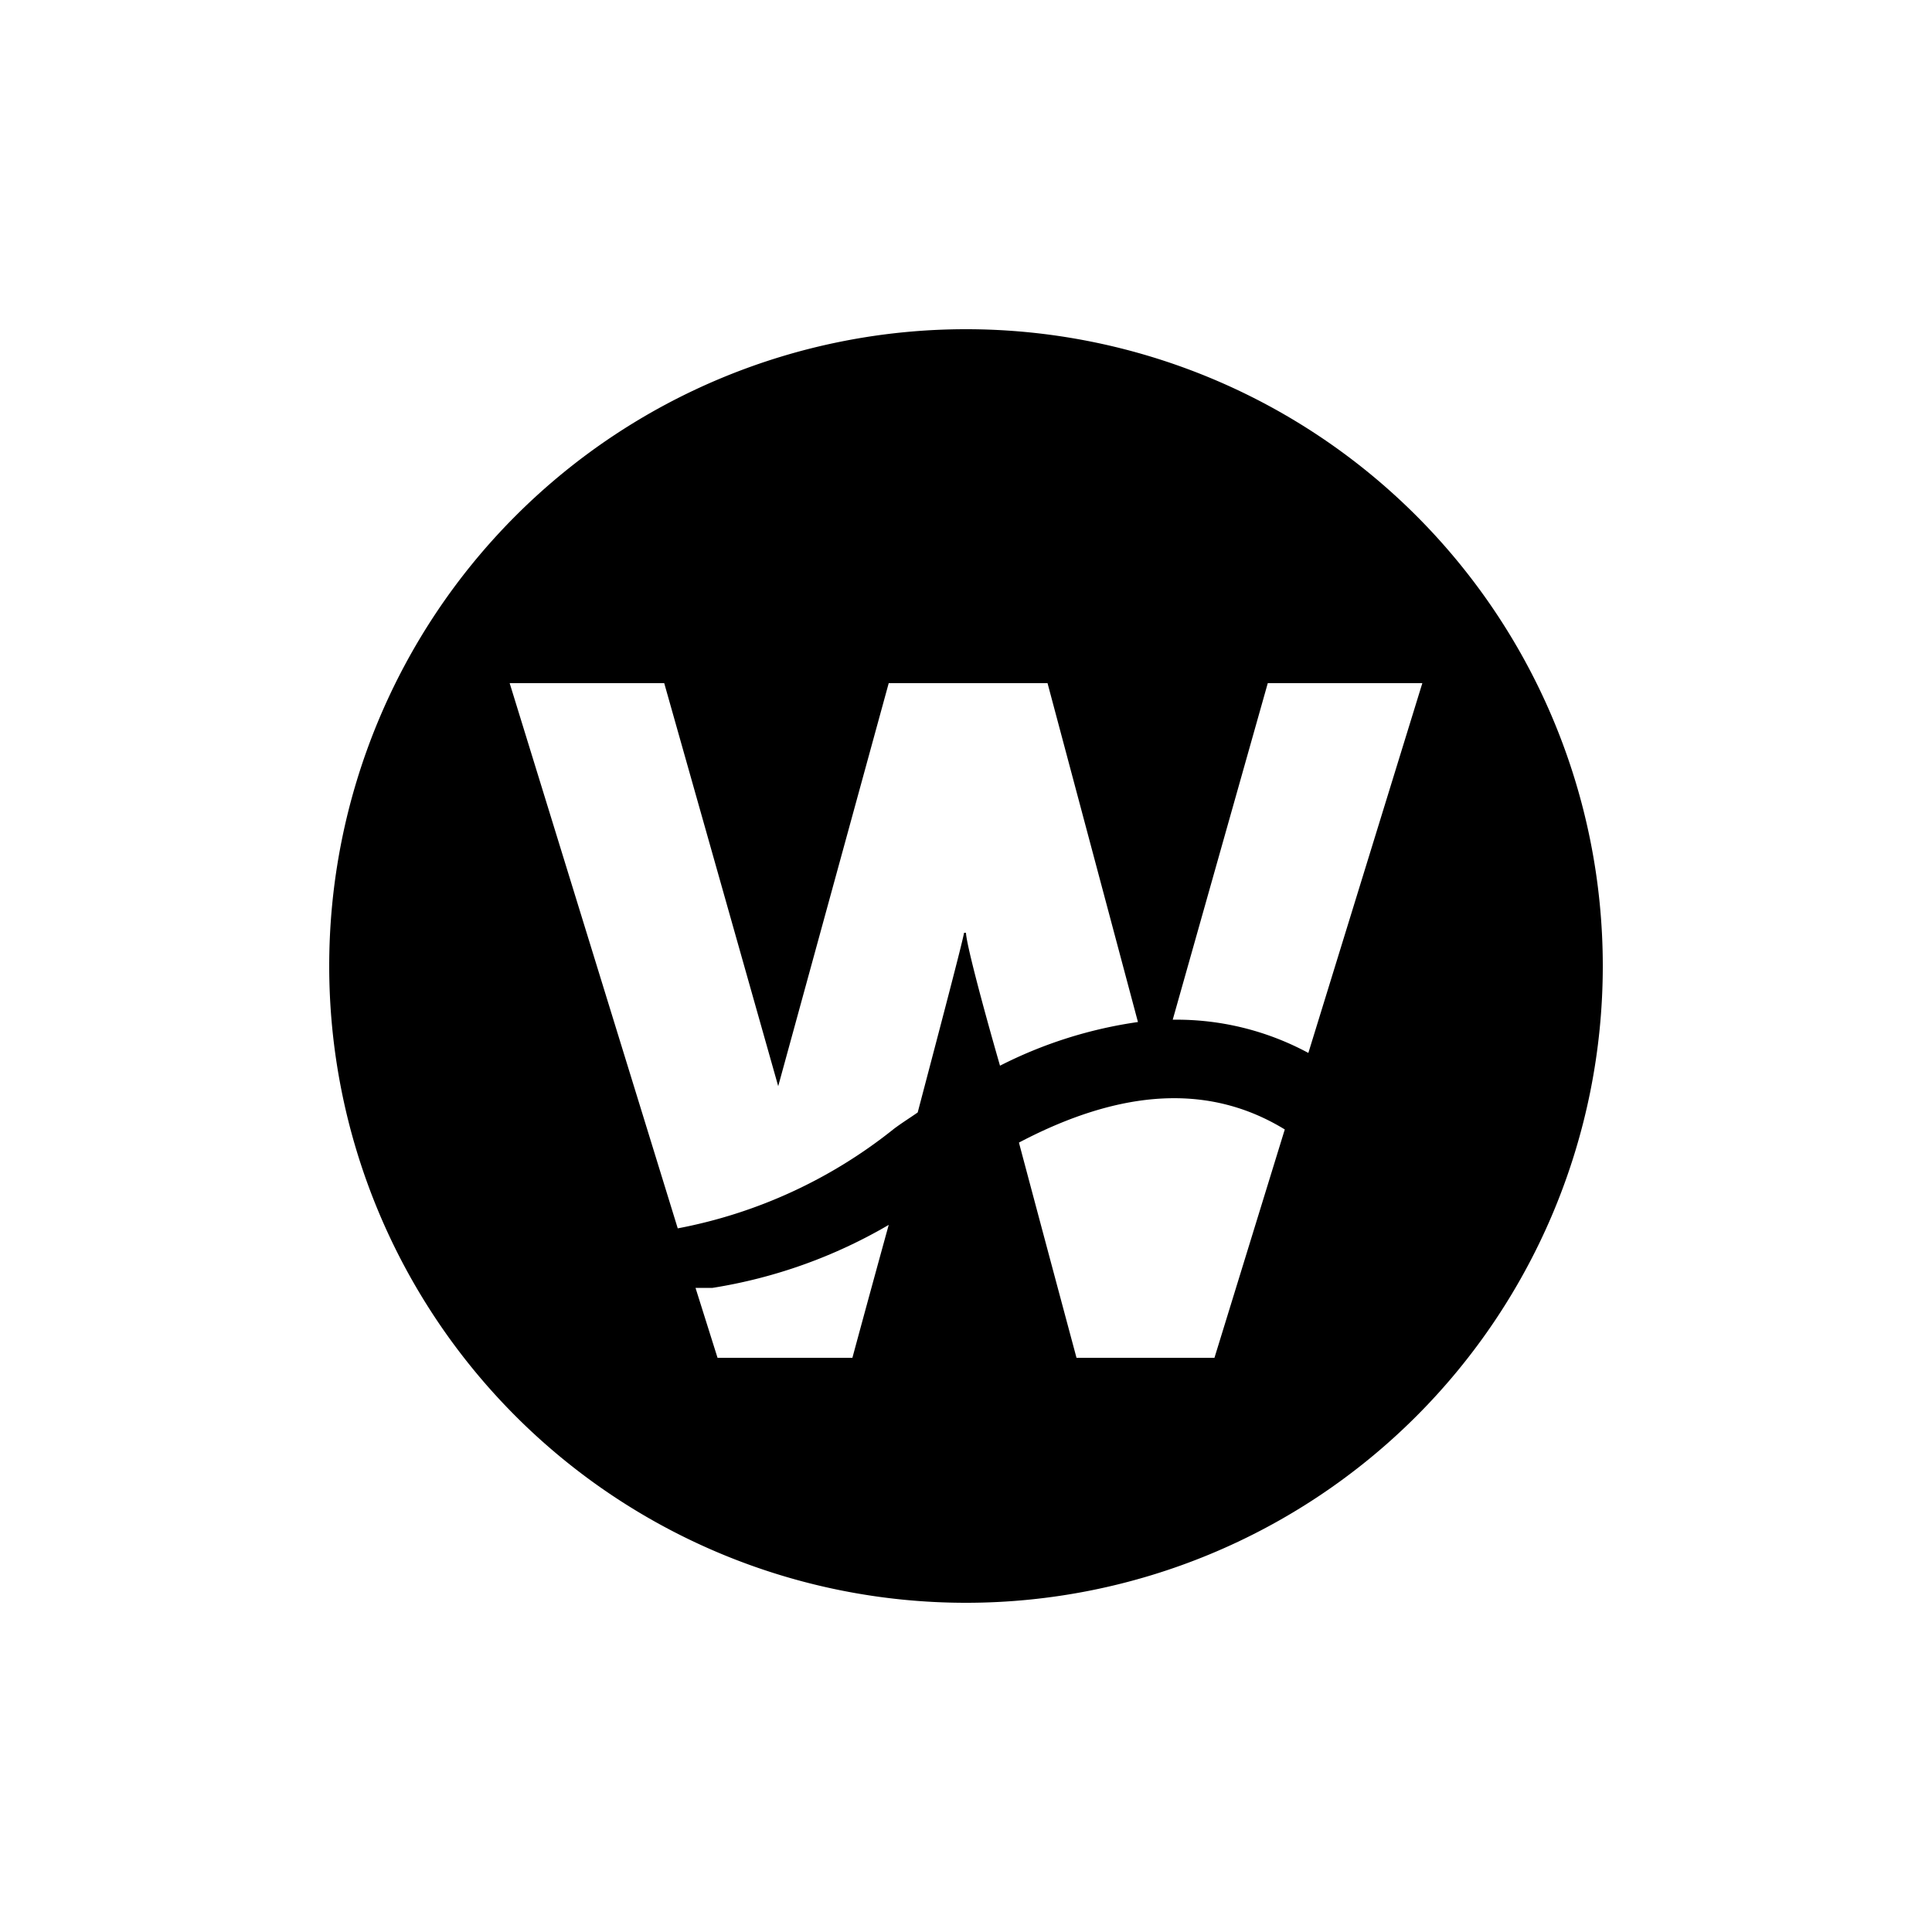
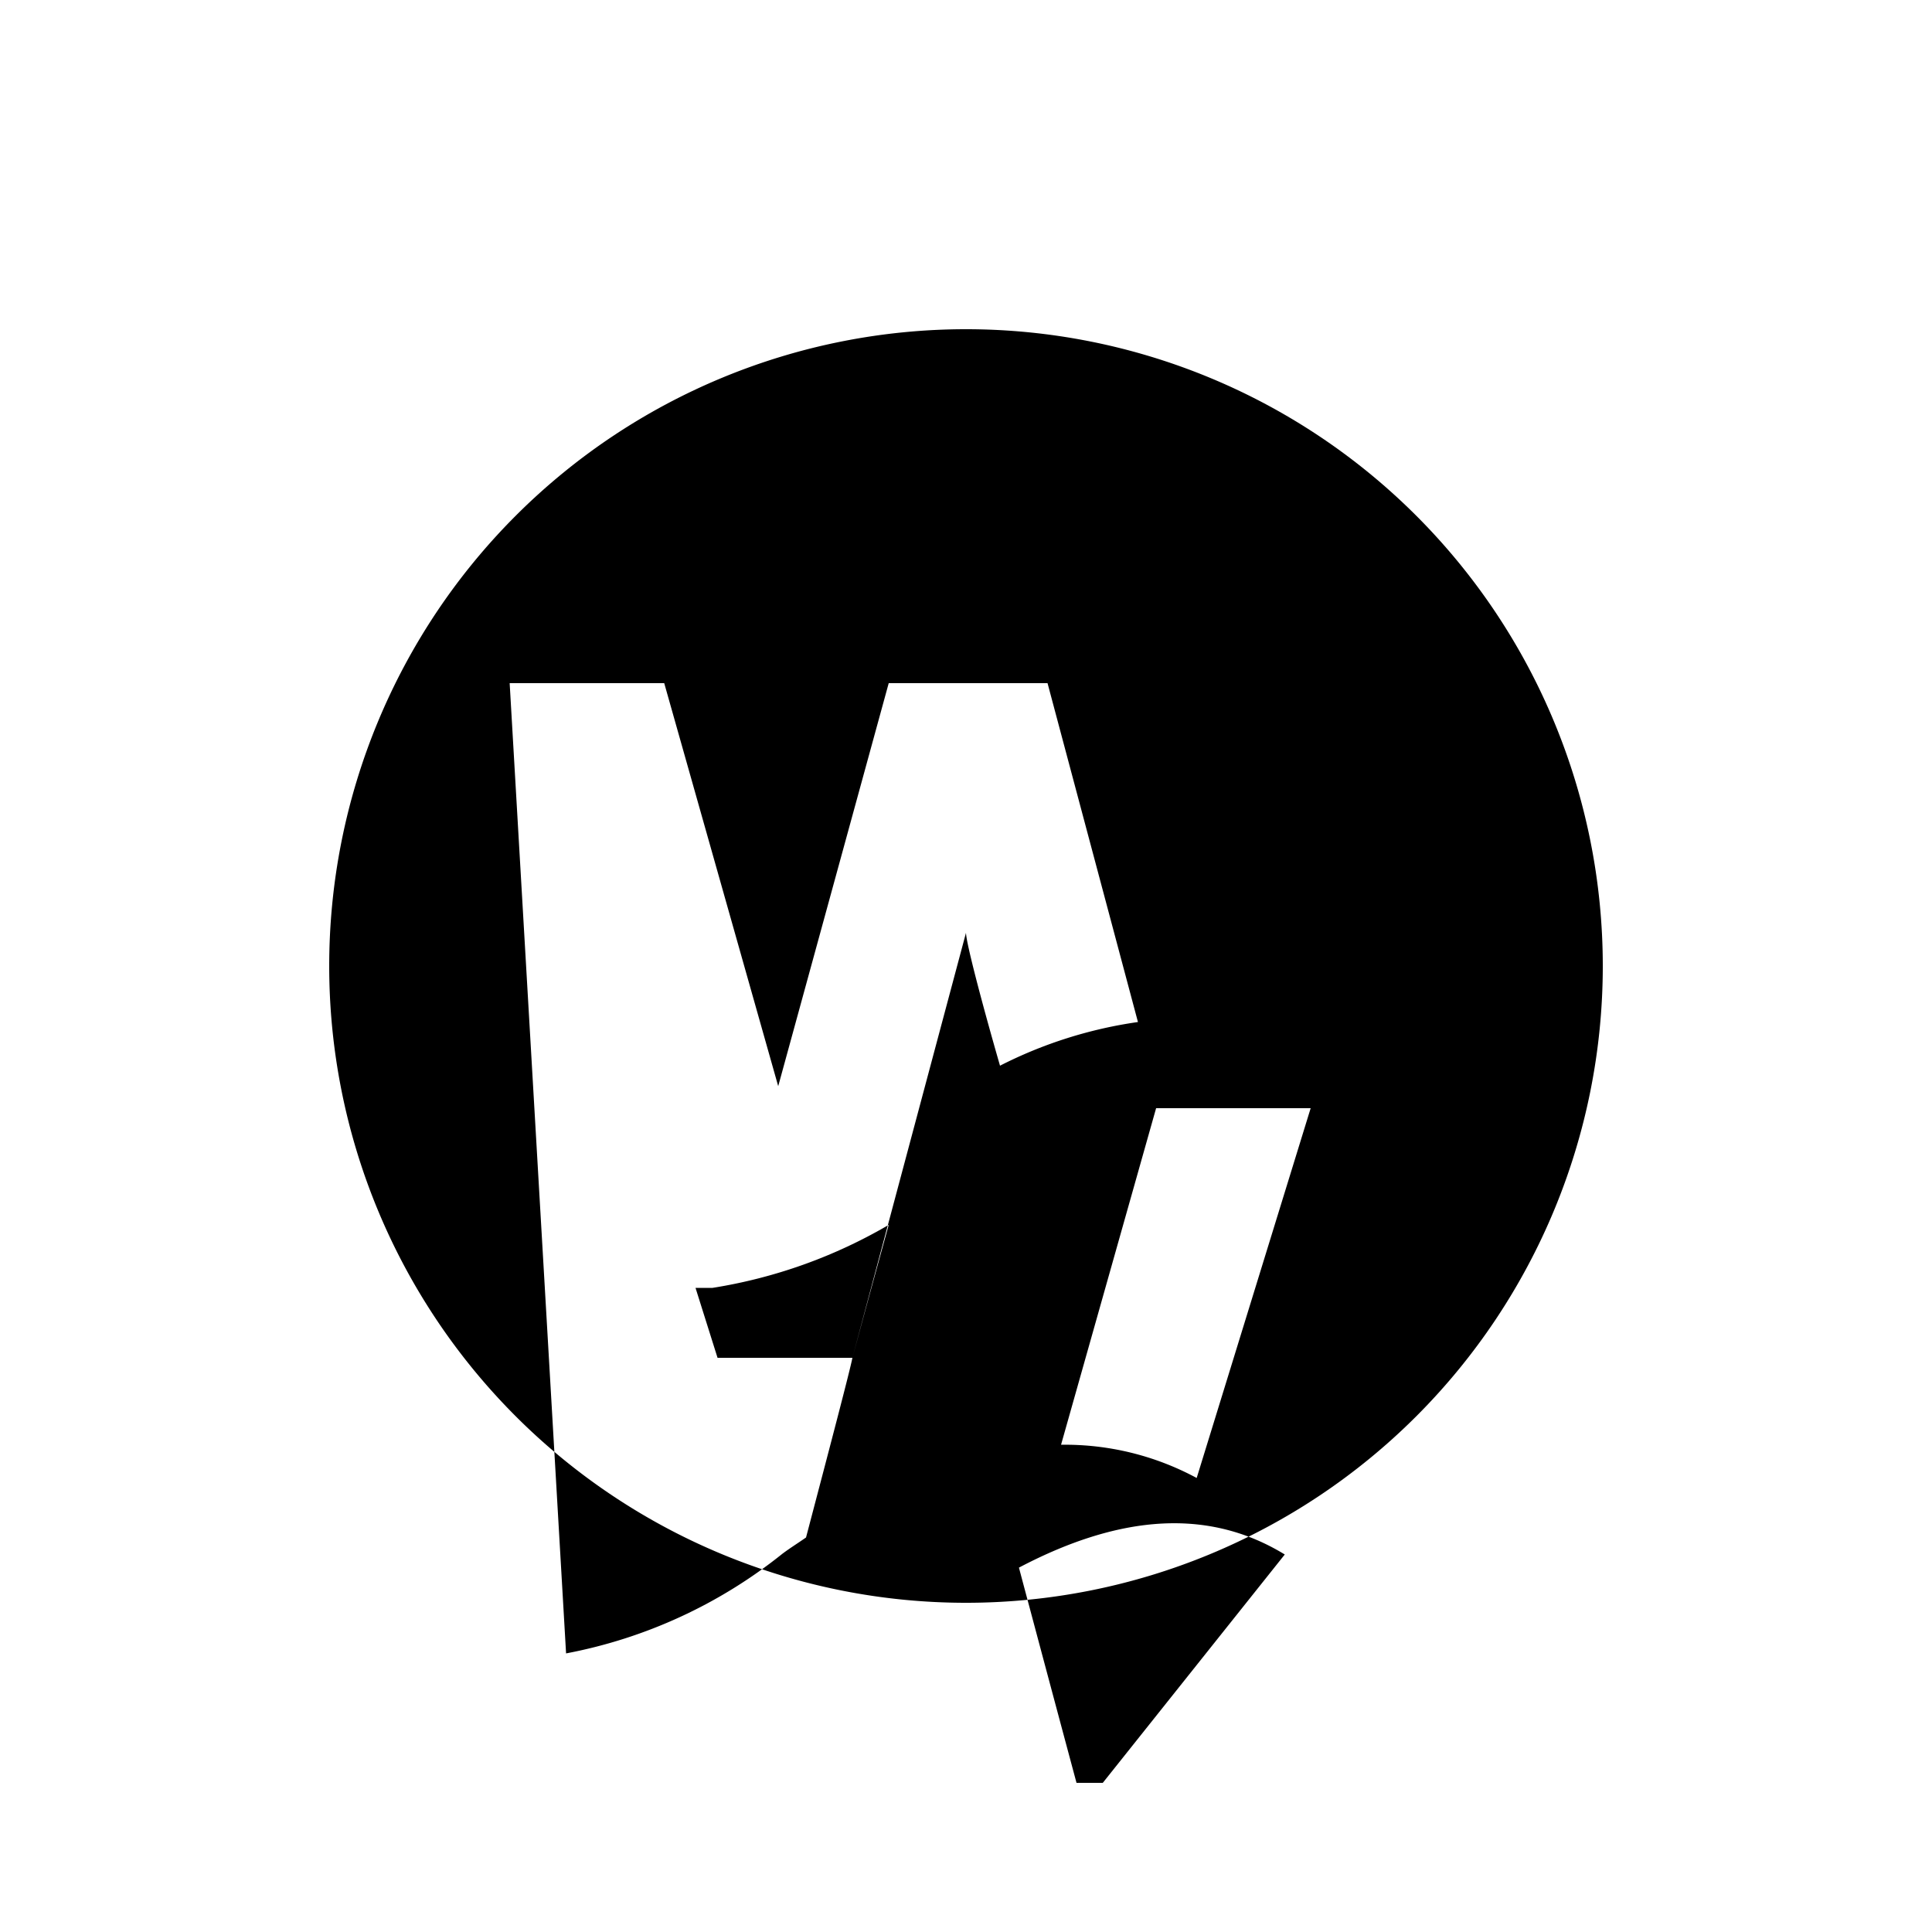
<svg xmlns="http://www.w3.org/2000/svg" id="Ebene_1" data-name="Ebene 1" viewBox="0 0 50 50">
  <title>treatments_ayurveda</title>
-   <path d="M25,8.52A16.48,16.48,0,1,0,41.48,25,16.48,16.48,0,0,0,25,8.52ZM22.06,35.14H18.57L18,33.33l.44,0A13.09,13.09,0,0,0,23,31.7C22.47,33.62,22.06,35.14,22.06,35.14Zm2.89-11c-.05.28-.6,2.37-1.2,4.65-.2.14-.41.27-.61.42a12.74,12.74,0,0,1-5.6,2.58L13.19,17.68h4l2.95,10.43L23,17.68h4.11l2.34,8.77a11.4,11.4,0,0,0-3.57,1.13C25.37,25.81,25,24.37,25,24.14Zm6.48,11H27.86s-.75-2.79-1.49-5.57c2.68-1.41,4.95-1.52,6.88-.34Zm2.43-7.89a7.18,7.18,0,0,0-3.51-.86l2.46-8.71h4Z" />
+   <path d="M25,8.52A16.48,16.48,0,1,0,41.48,25,16.48,16.48,0,0,0,25,8.52ZM22.06,35.14H18.57L18,33.33l.44,0A13.09,13.09,0,0,0,23,31.7C22.47,33.62,22.06,35.14,22.06,35.14Zc-.05.28-.6,2.37-1.2,4.65-.2.14-.41.27-.61.42a12.74,12.74,0,0,1-5.6,2.58L13.19,17.68h4l2.95,10.43L23,17.68h4.11l2.34,8.77a11.4,11.4,0,0,0-3.57,1.13C25.37,25.81,25,24.37,25,24.14Zm6.48,11H27.86s-.75-2.79-1.49-5.57c2.68-1.41,4.95-1.52,6.88-.34Zm2.43-7.89a7.18,7.18,0,0,0-3.51-.86l2.46-8.71h4Z" />
</svg>